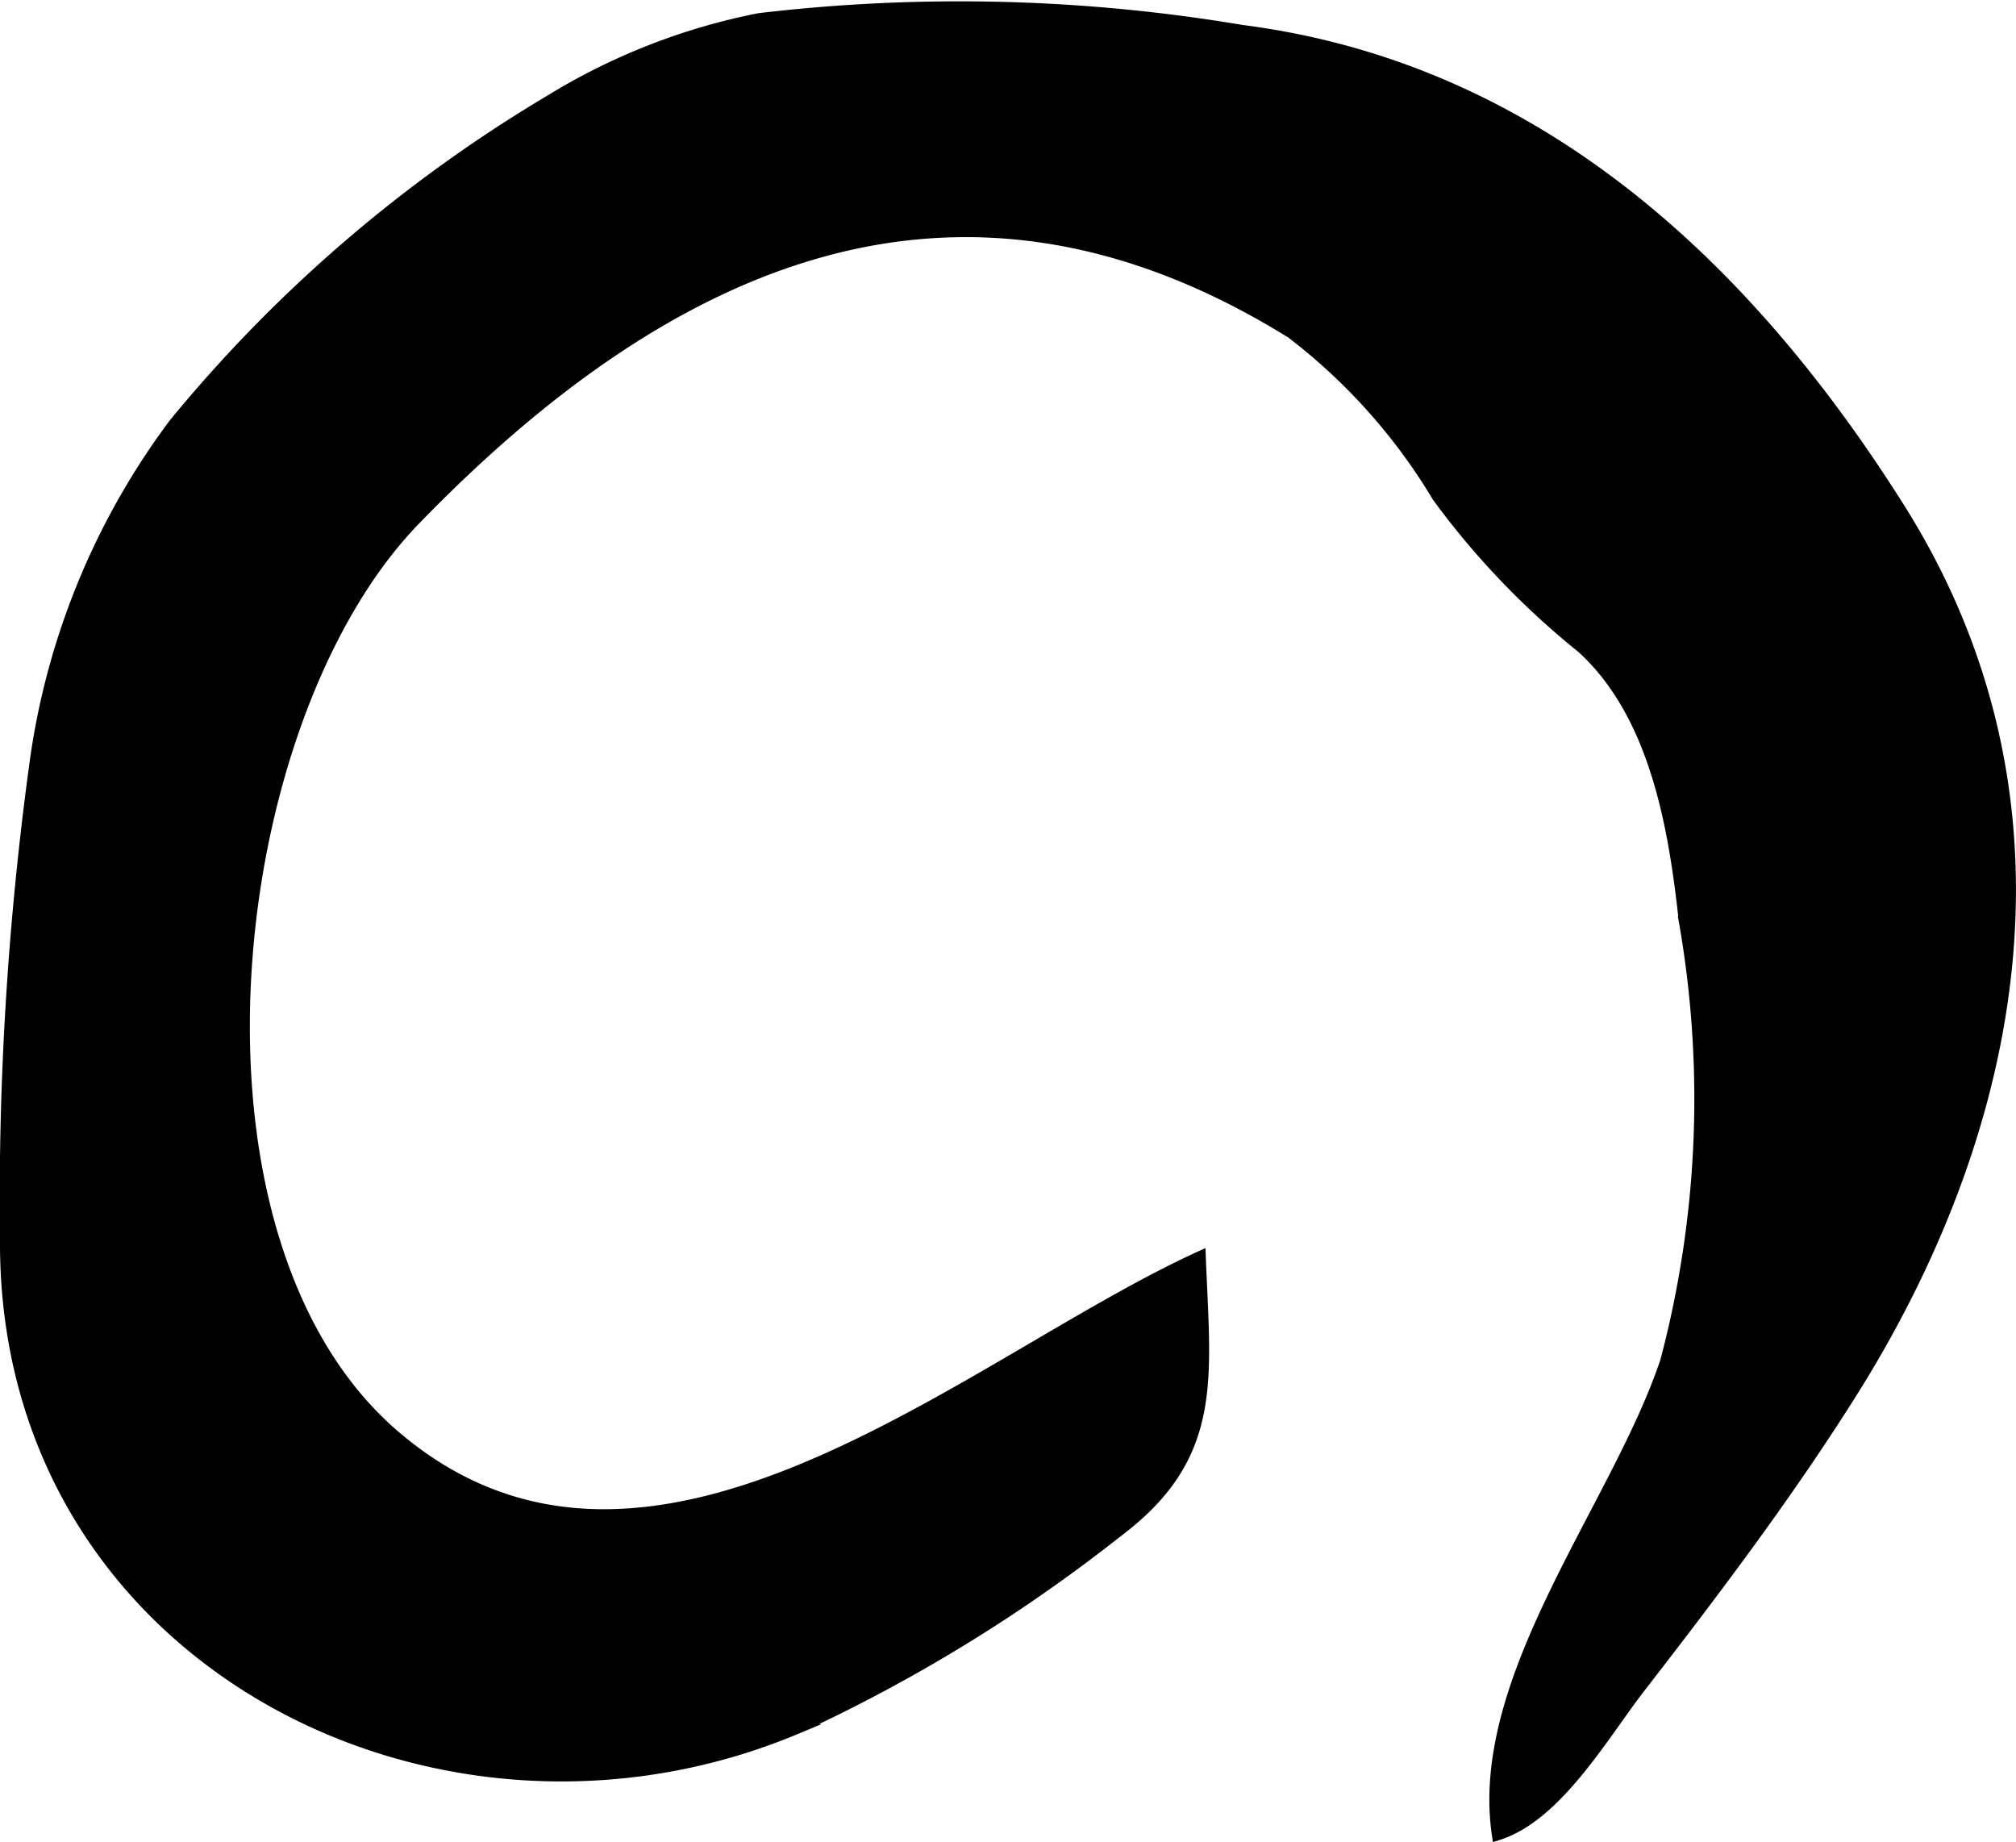
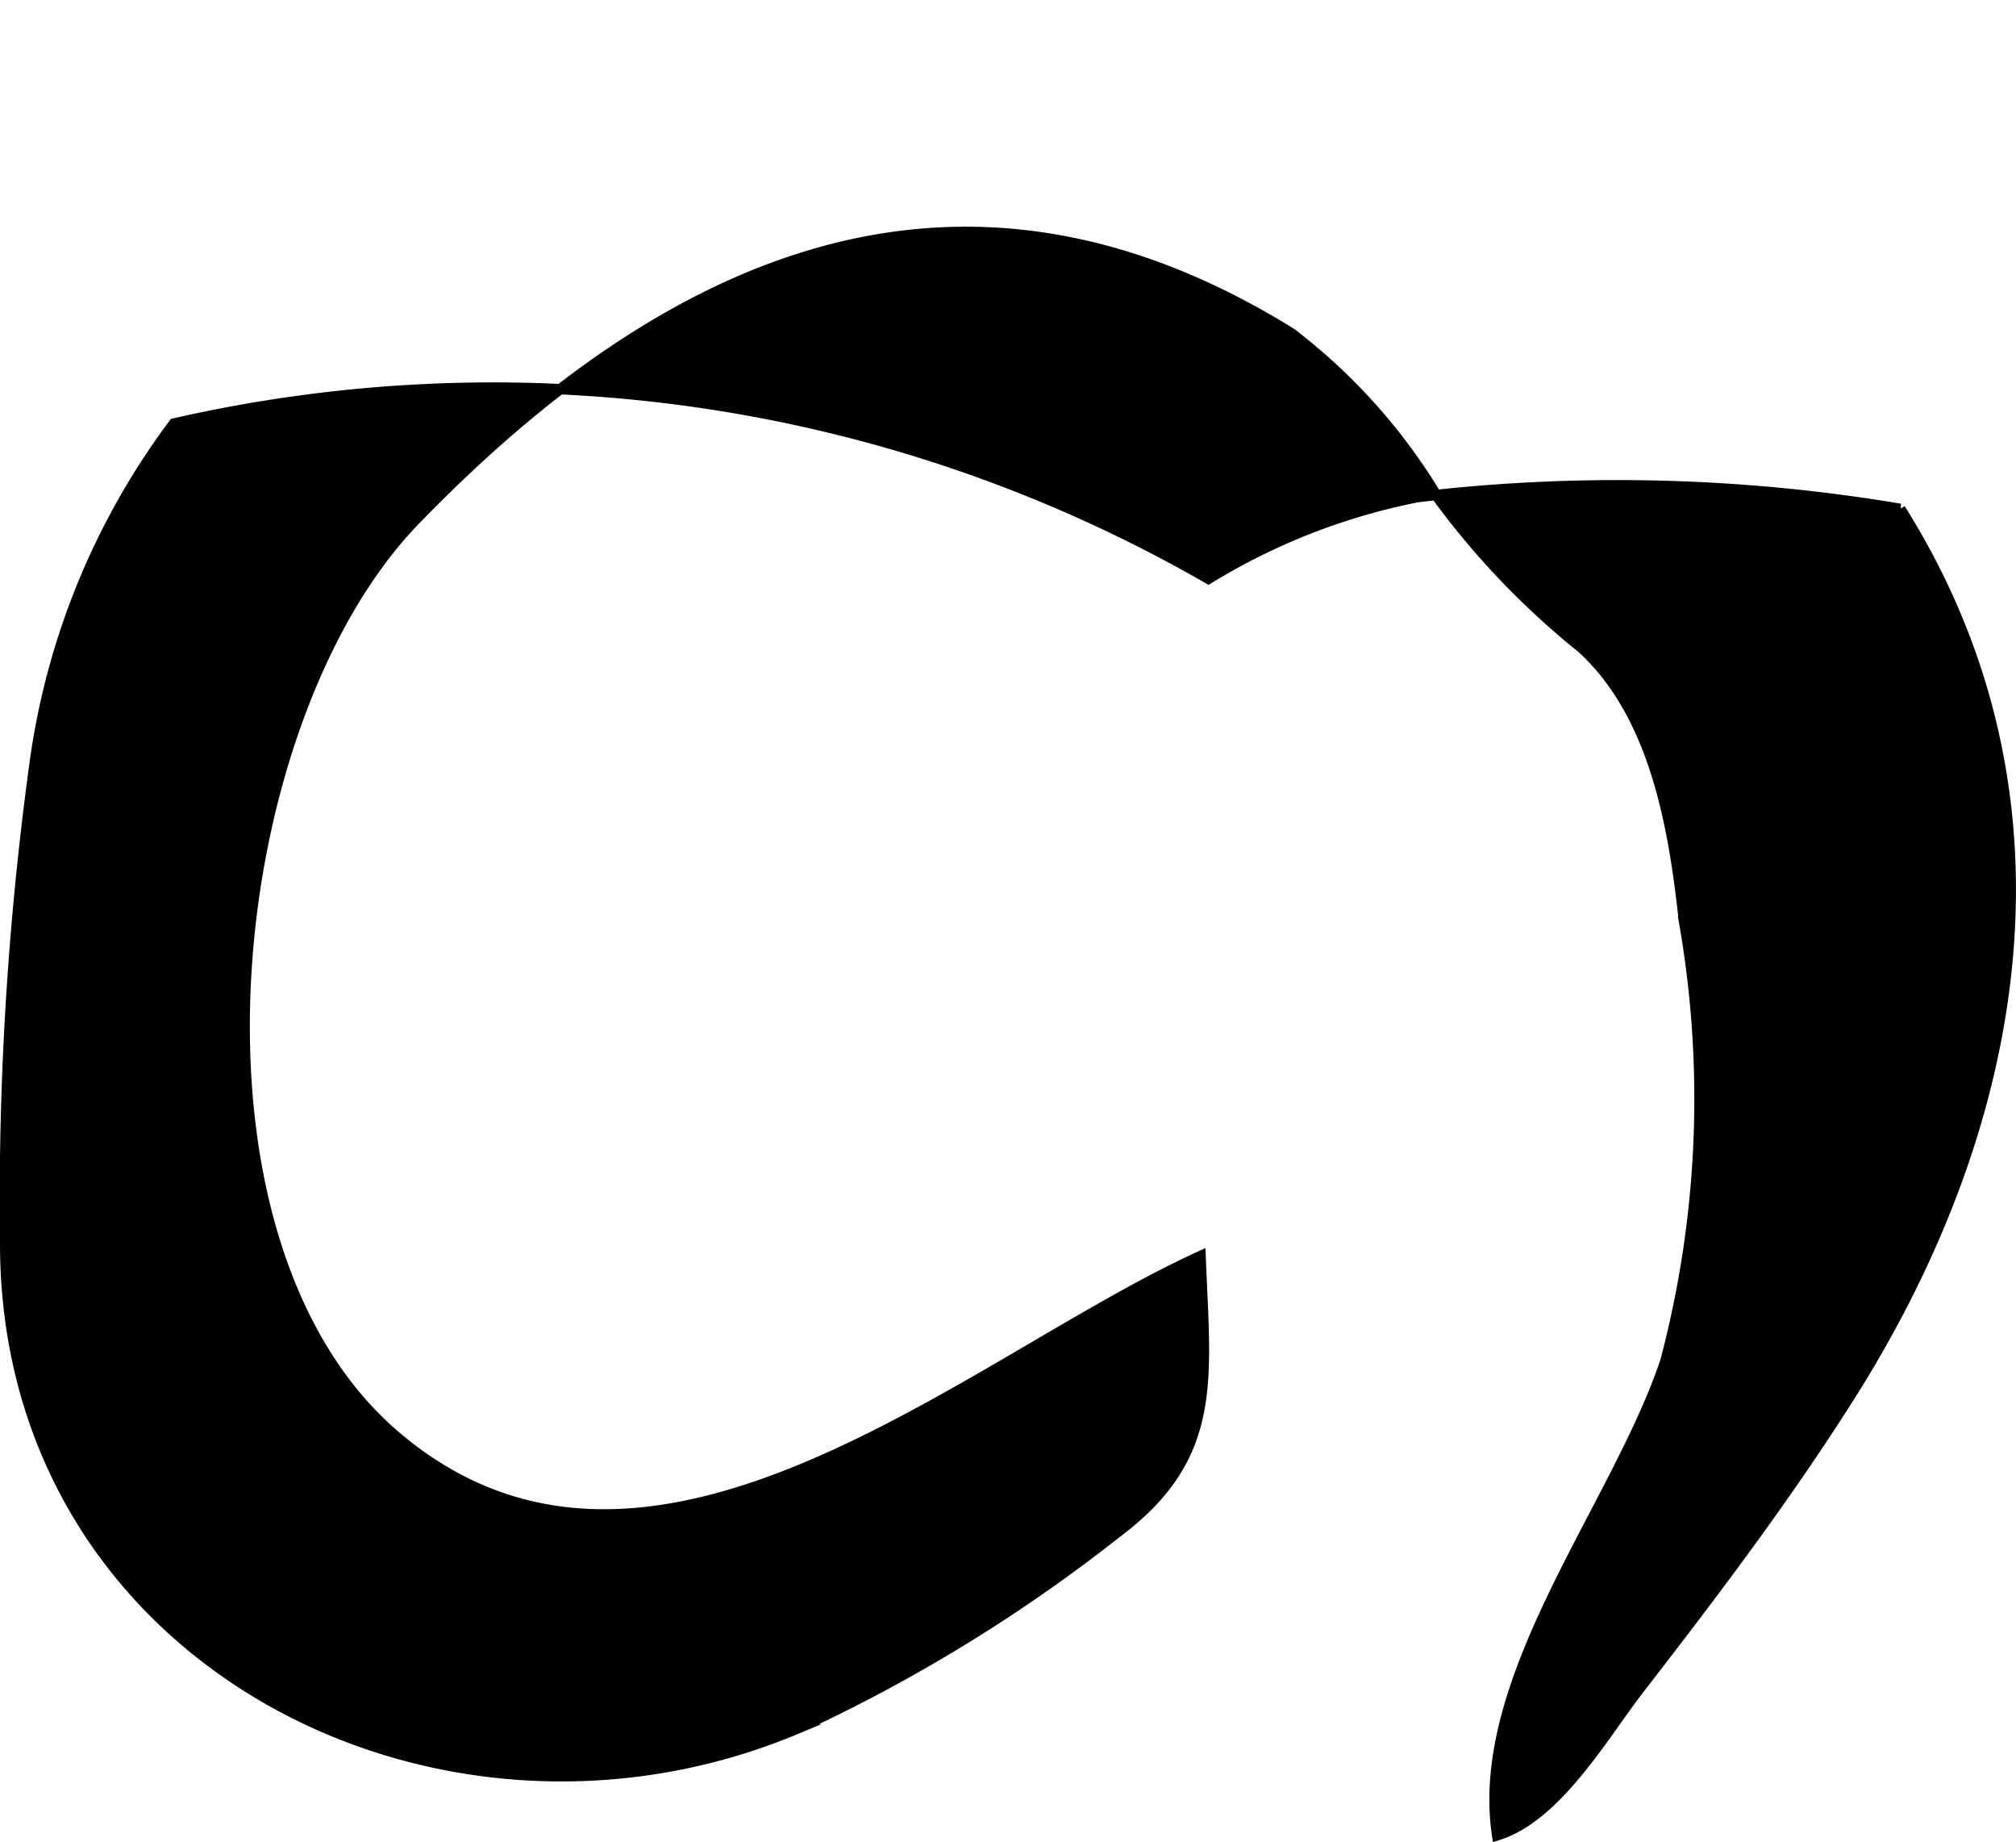
<svg xmlns="http://www.w3.org/2000/svg" version="1.1" width="10.222mm" height="9.339mm" viewBox="0 0 28.975 26.472">
  <defs>
    <style type="text/css">
      .a {
        stroke: #000;
        stroke-miterlimit: 10;
        stroke-width: 0.15px;
        fill-rule: evenodd;
      }
    </style>
  </defs>
-   <path class="a" d="M2.5,6.087a10.526,10.526,0,0,0-2.009,4.939,46.183,46.183,0,0,0-.416,6.811c-.021,6.002,6.211,9.164,11.359,7.015a22.841,22.841,0,0,0,4.616-2.825c1.478-1.105,1.27-2.219,1.205-3.976-3.321,1.51-7.892,5.696-11.555,2.6-3.332-2.816-2.535-10.286.266-13.176C9.612,3.713,13.791,1.828,18.56,4.79a8.368,8.368,0,0,1,2.099,2.352A11.5,11.5,0,0,0,22.732,9.31c1.065.968,1.326,2.603,1.472,3.93a14.734,14.734,0,0,1-.268,6.322c-.701,2.095-2.755,4.549-2.418,6.813.86-.262,1.529-1.443,2.059-2.126,1.046-1.35,2.093-2.734,3.005-4.177,2.498-3.94,3.322-8.633.729-12.759C25.112,3.817,22.079.974,17.848.433a24.493,24.493,0,0,0-6.939-.169,9.104,9.104,0,0,0-3.003,1.174A20.616,20.616,0,0,0,2.5,6.087Z" />
+   <path class="a" d="M2.5,6.087a10.526,10.526,0,0,0-2.009,4.939,46.183,46.183,0,0,0-.416,6.811c-.021,6.002,6.211,9.164,11.359,7.015a22.841,22.841,0,0,0,4.616-2.825c1.478-1.105,1.27-2.219,1.205-3.976-3.321,1.51-7.892,5.696-11.555,2.6-3.332-2.816-2.535-10.286.266-13.176C9.612,3.713,13.791,1.828,18.56,4.79a8.368,8.368,0,0,1,2.099,2.352A11.5,11.5,0,0,0,22.732,9.31c1.065.968,1.326,2.603,1.472,3.93a14.734,14.734,0,0,1-.268,6.322c-.701,2.095-2.755,4.549-2.418,6.813.86-.262,1.529-1.443,2.059-2.126,1.046-1.35,2.093-2.734,3.005-4.177,2.498-3.94,3.322-8.633.729-12.759a24.493,24.493,0,0,0-6.939-.169,9.104,9.104,0,0,0-3.003,1.174A20.616,20.616,0,0,0,2.5,6.087Z" />
</svg>